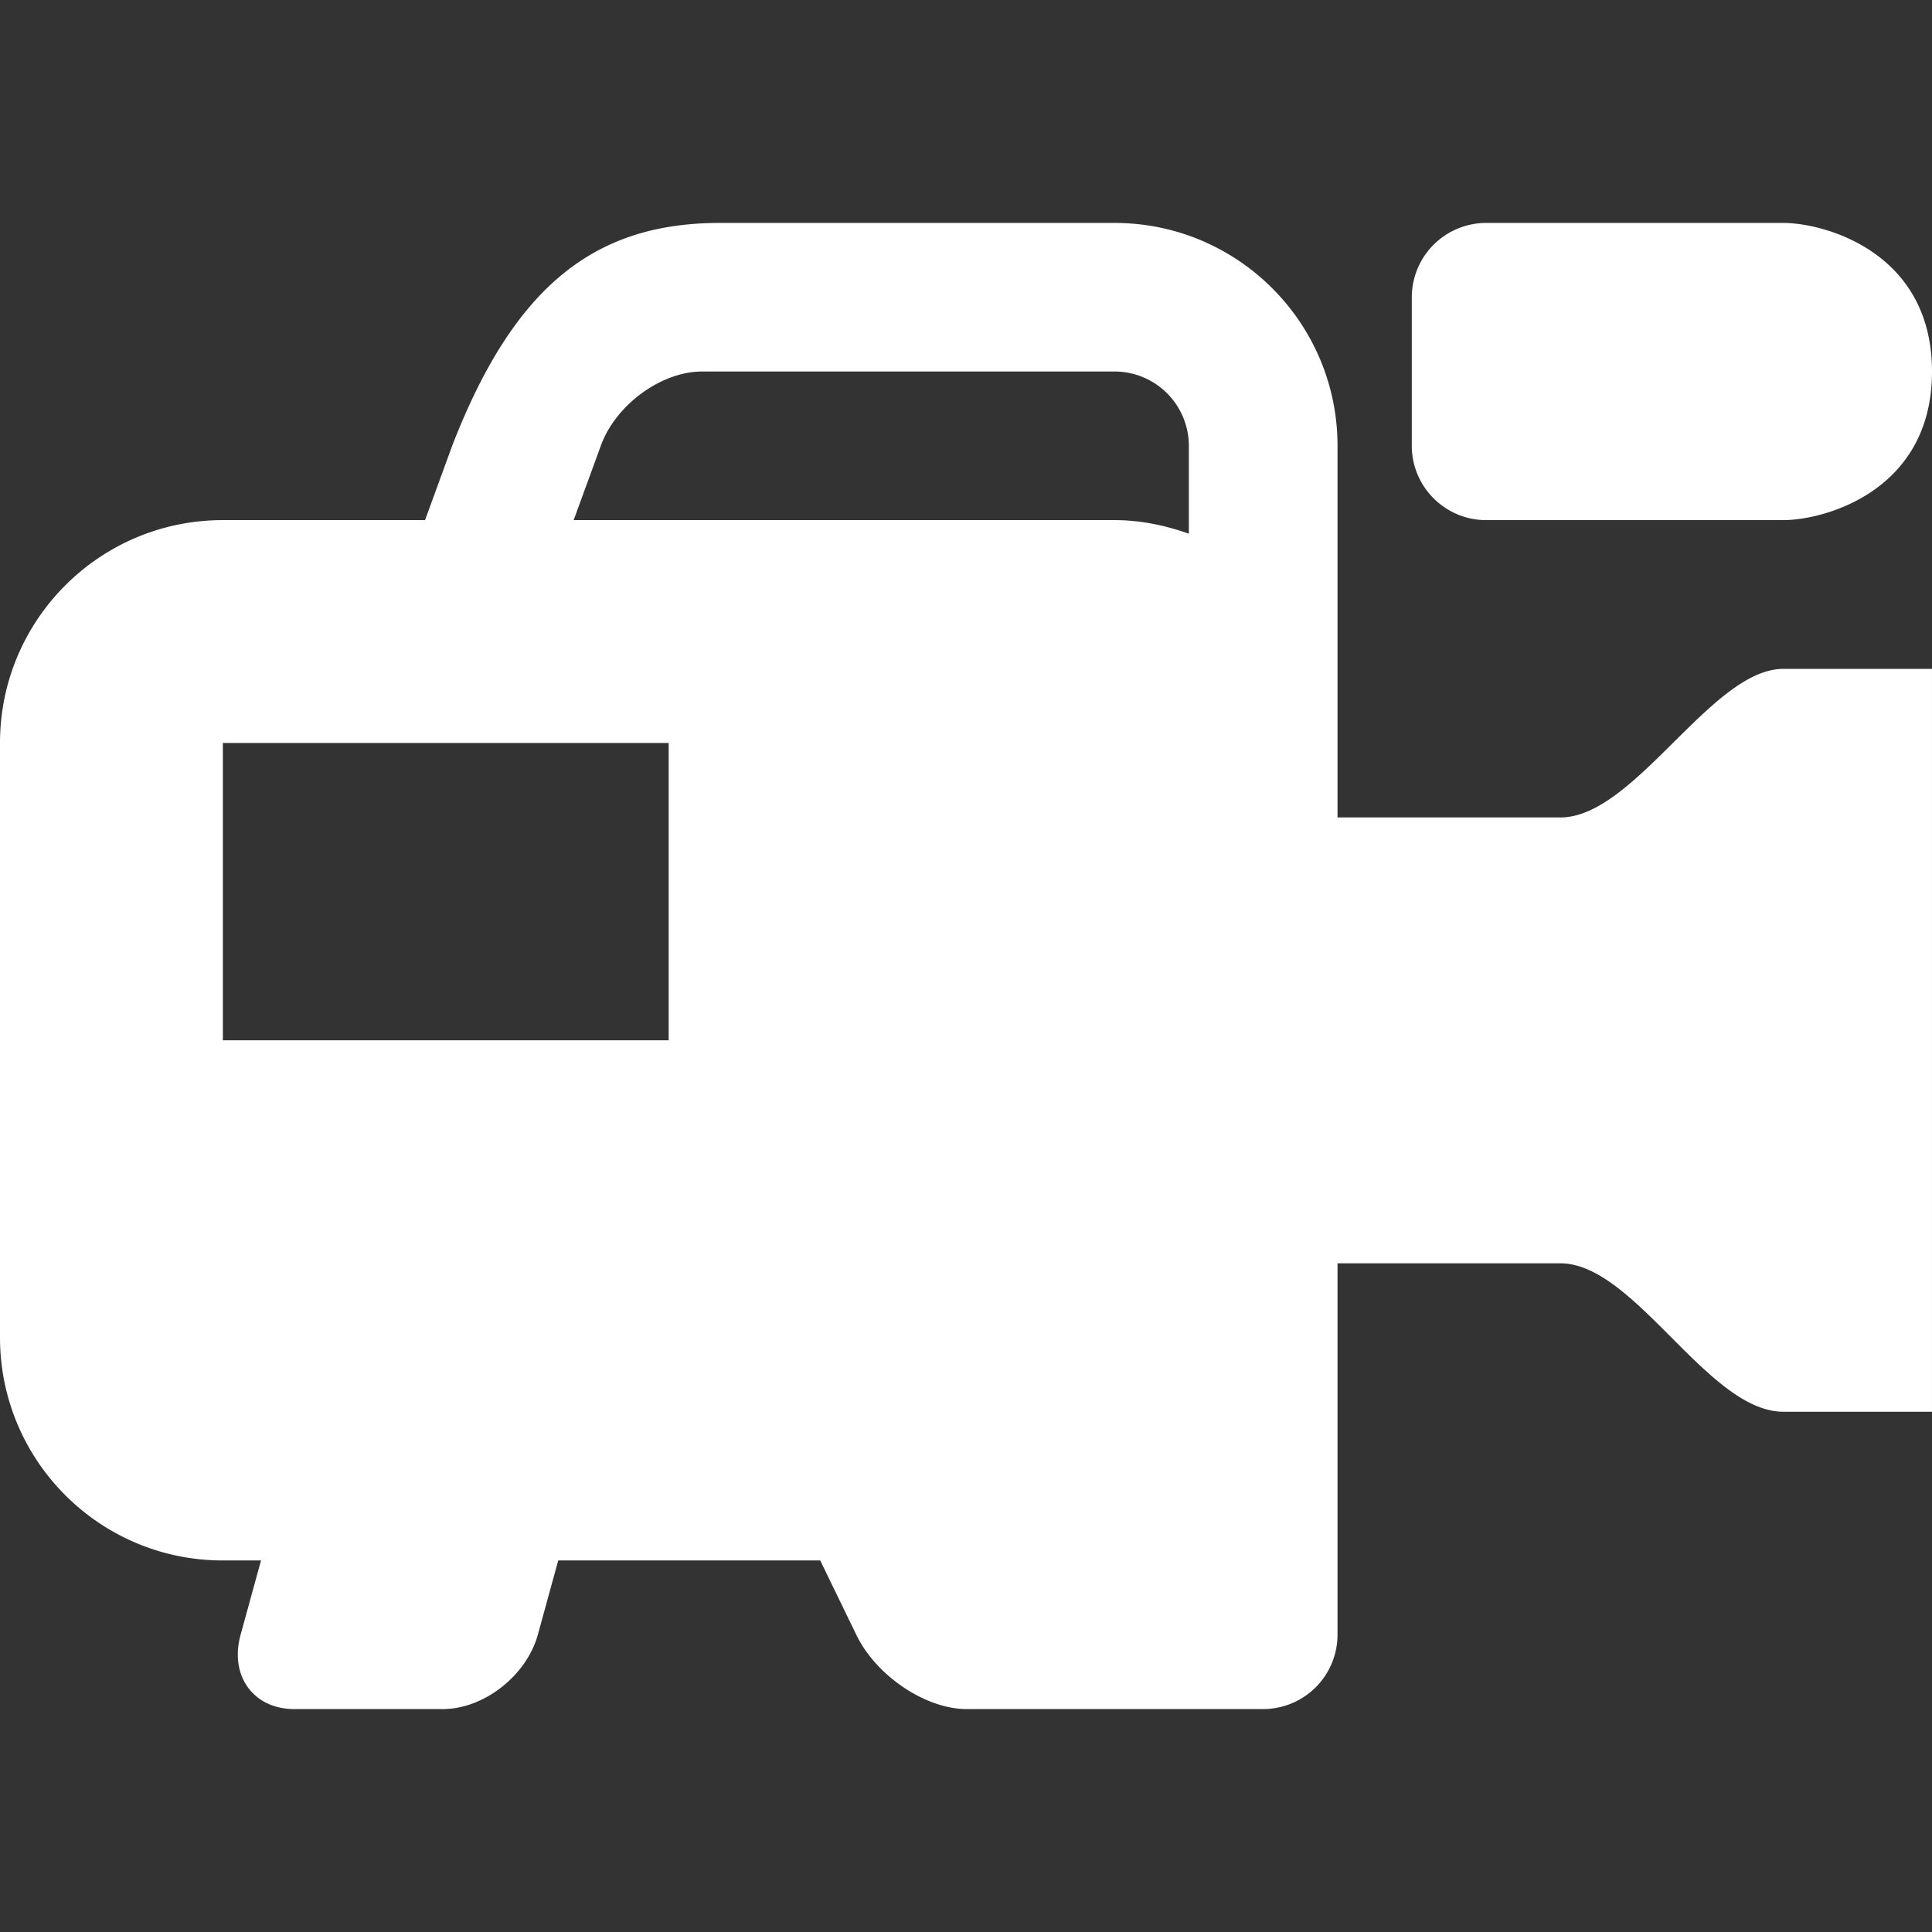
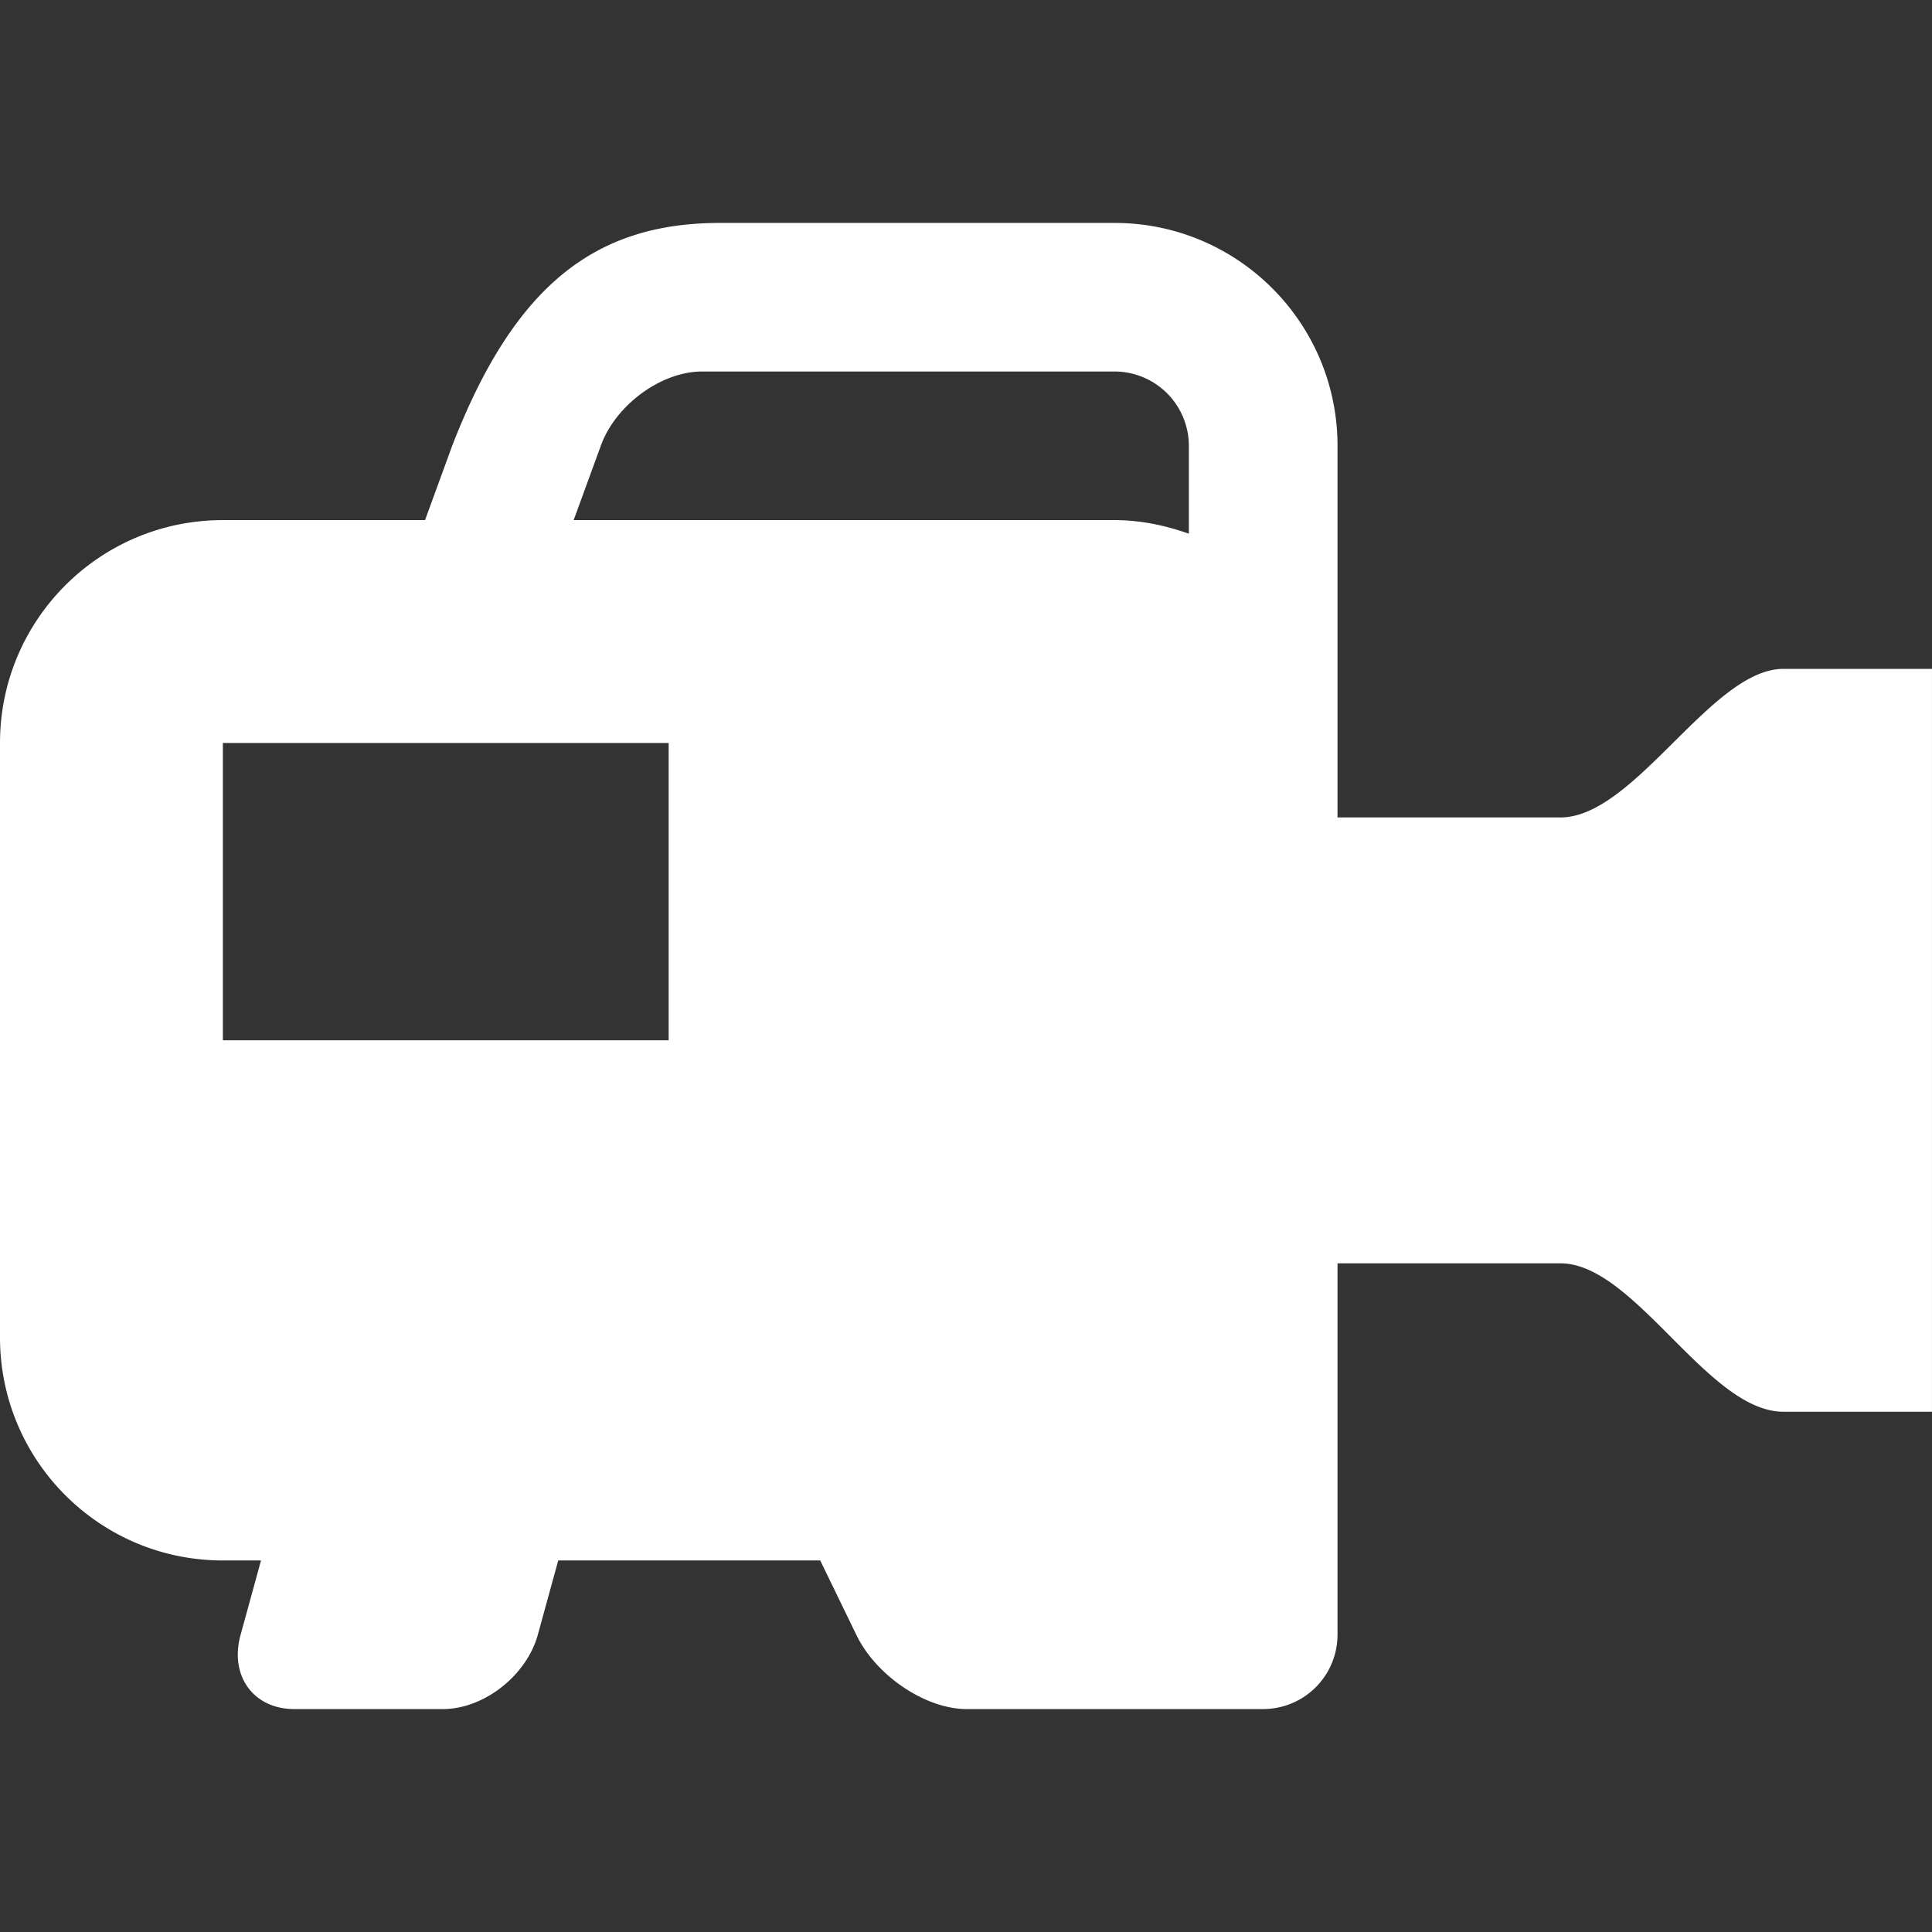
<svg xmlns="http://www.w3.org/2000/svg" width="100" height="100" viewBox="0 -11.539 100 100">
  <rect x="0" y="-11.539" width="100" height="100" fill="#333333" stroke="none" />
  <path fill="#FFF" d="M80.766 30.77H69.23V11.538C69.23 5.164 64.06 0 57.69 0H37.267c-6.38 0-10.61 3.134-13.863 11.537L22 15.382H11.534C5.155 15.382 0 20.554 0 26.917v30.77C0 64.06 5.156 69.23 11.535 69.23h1.975l-1.056 3.845c-.587 2.122.66 3.847 2.776 3.847h7.694c2.117 0 4.327-1.725 4.914-3.847l1.056-3.845h13.56l1.867 3.845c1.02 2.122 3.59 3.847 5.708 3.847h15.356a3.852 3.852 0 0 0 3.845-3.847V53.85h11.535c3.85 0 7.633 7.682 11.54 7.682h7.694v-38.45h-7.696c-3.722 0-7.69 7.69-11.538 7.69zm-49.67-19.233c.767-2.12 3.126-3.847 5.247-3.847H57.69a3.85 3.85 0 0 1 3.845 3.847v4.548c-1.21-.427-2.493-.703-3.845-.703H29.692l1.405-3.845zm3.514 30.77H11.535v-15.39H34.61v15.39z" />
-   <path fill="#FFF" d="M76.92 15.382h15.385c2.116 0 7.695-1.498 7.695-7.69C100 1.497 94.42 0 92.305 0H76.92a3.853 3.853 0 0 0-3.846 3.847v7.69c0 2.12 1.73 3.845 3.846 3.845z" />
</svg>